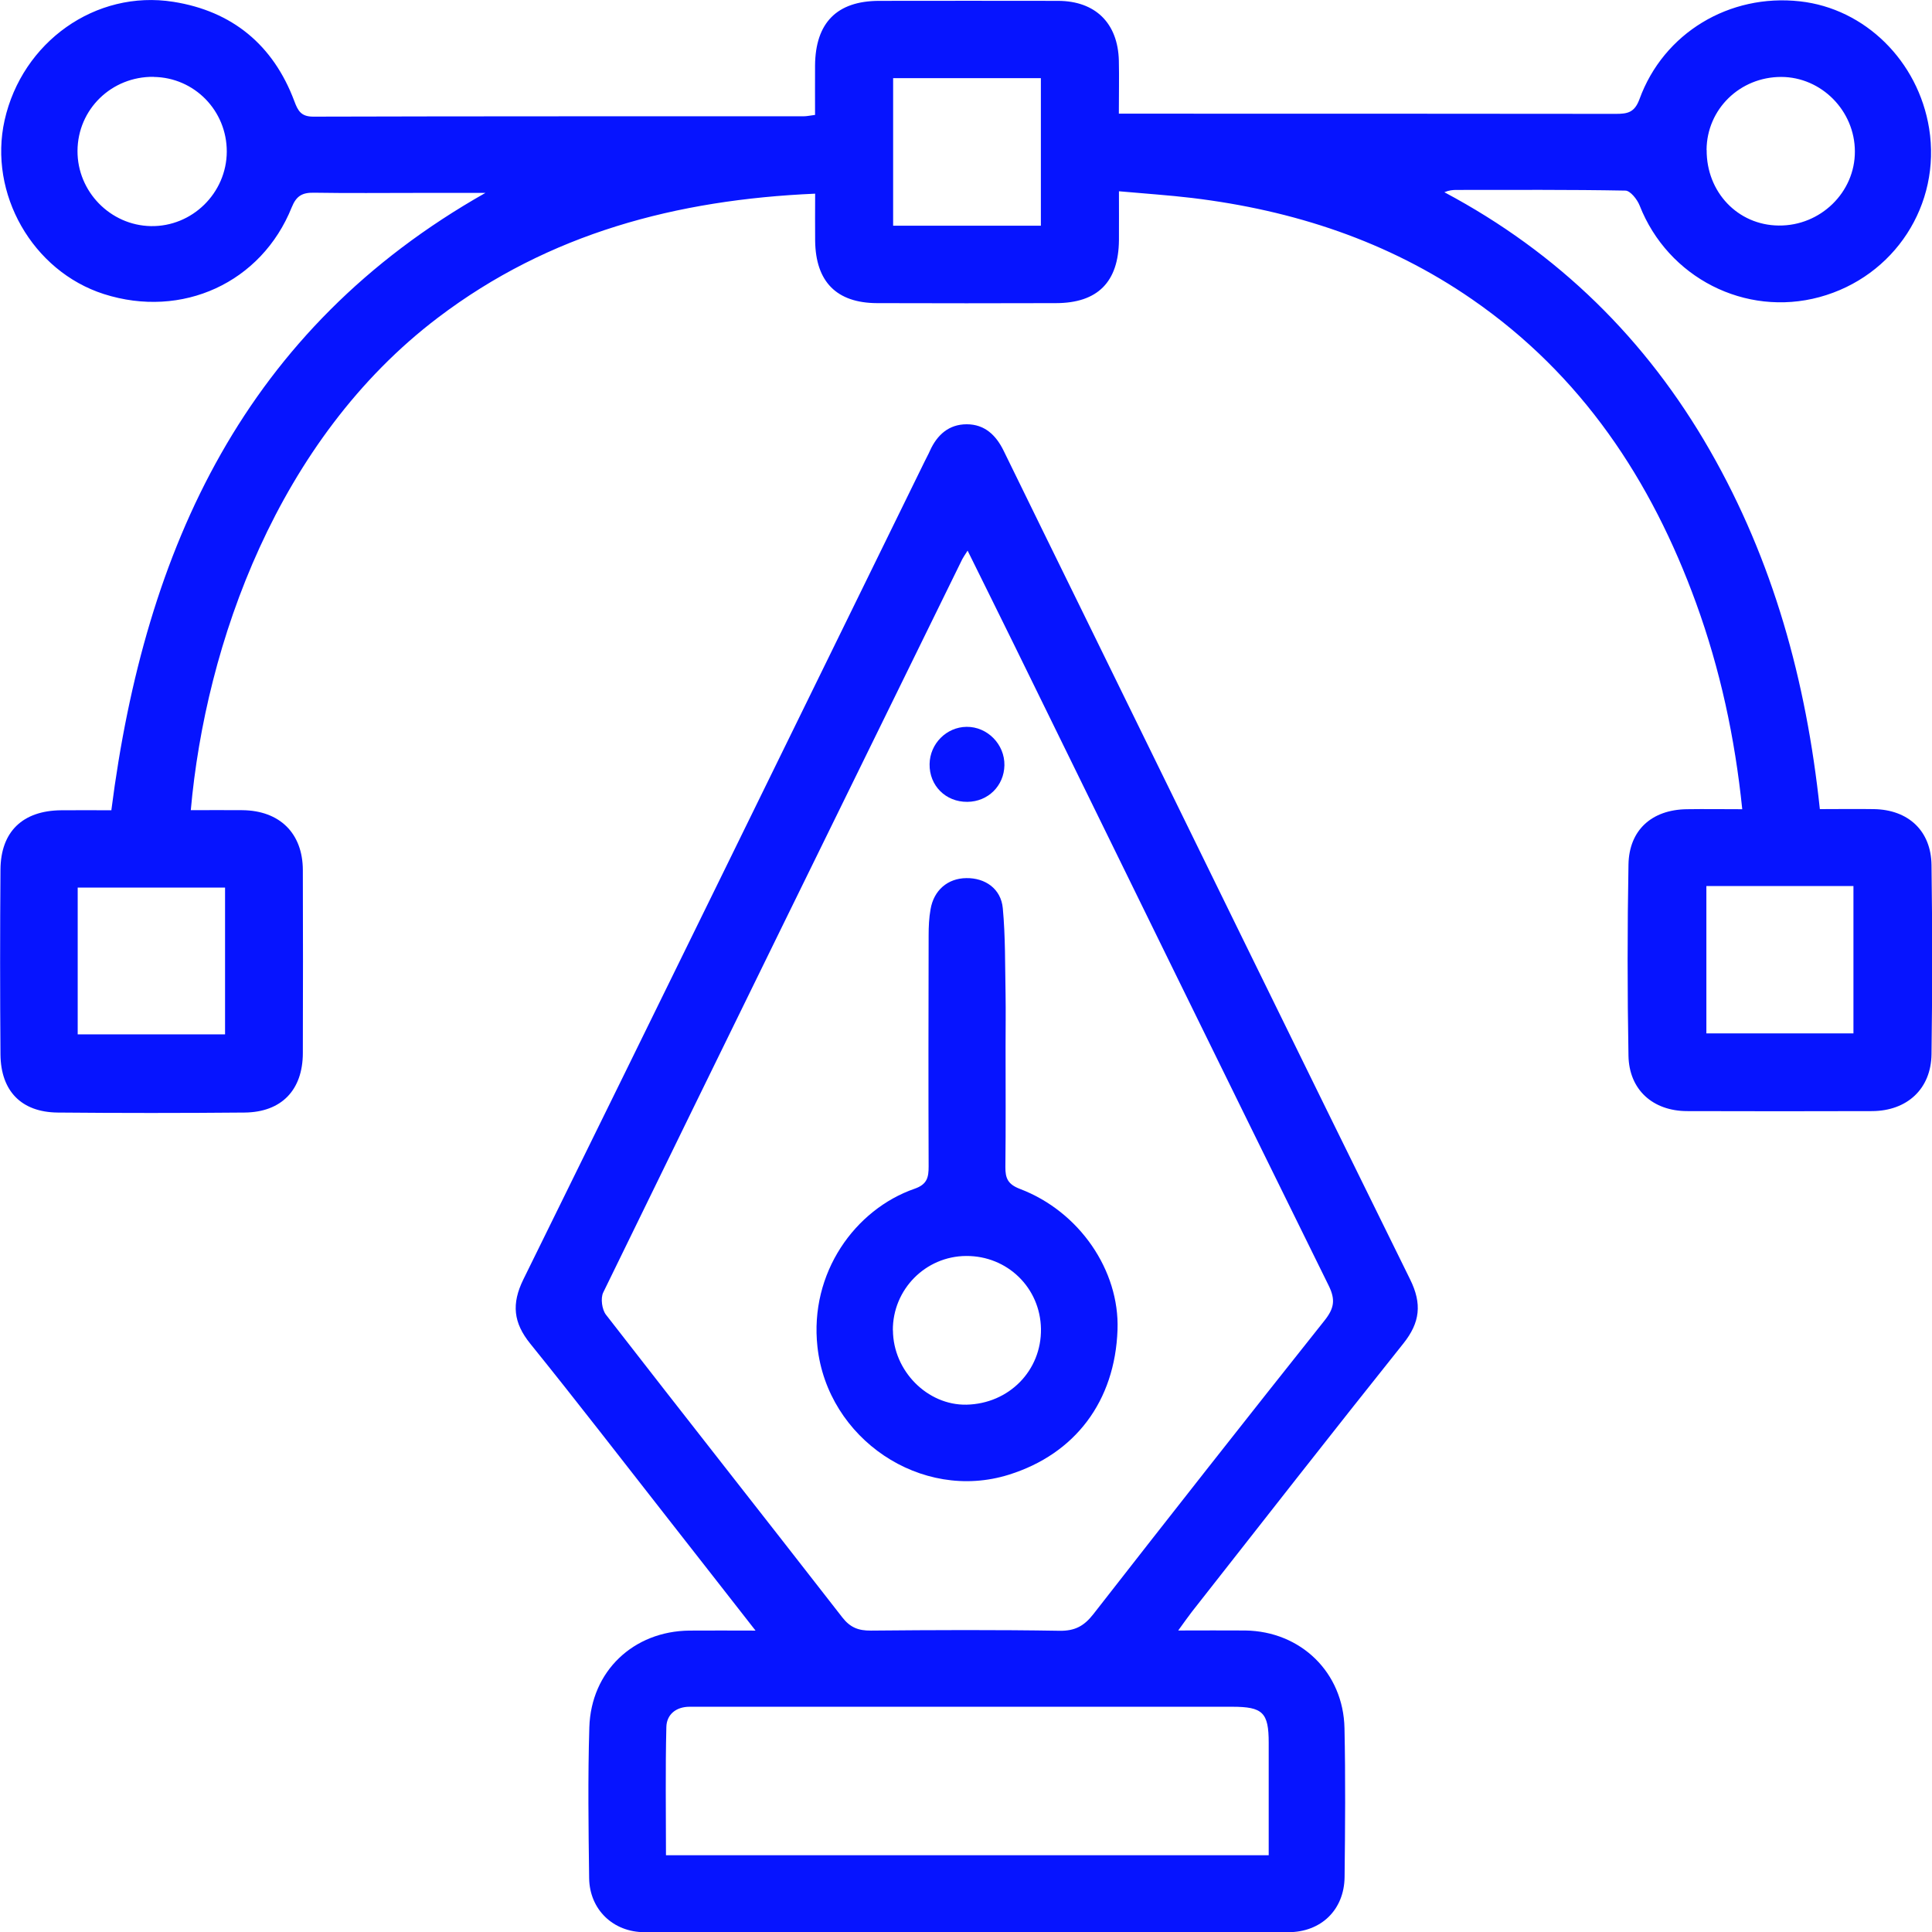
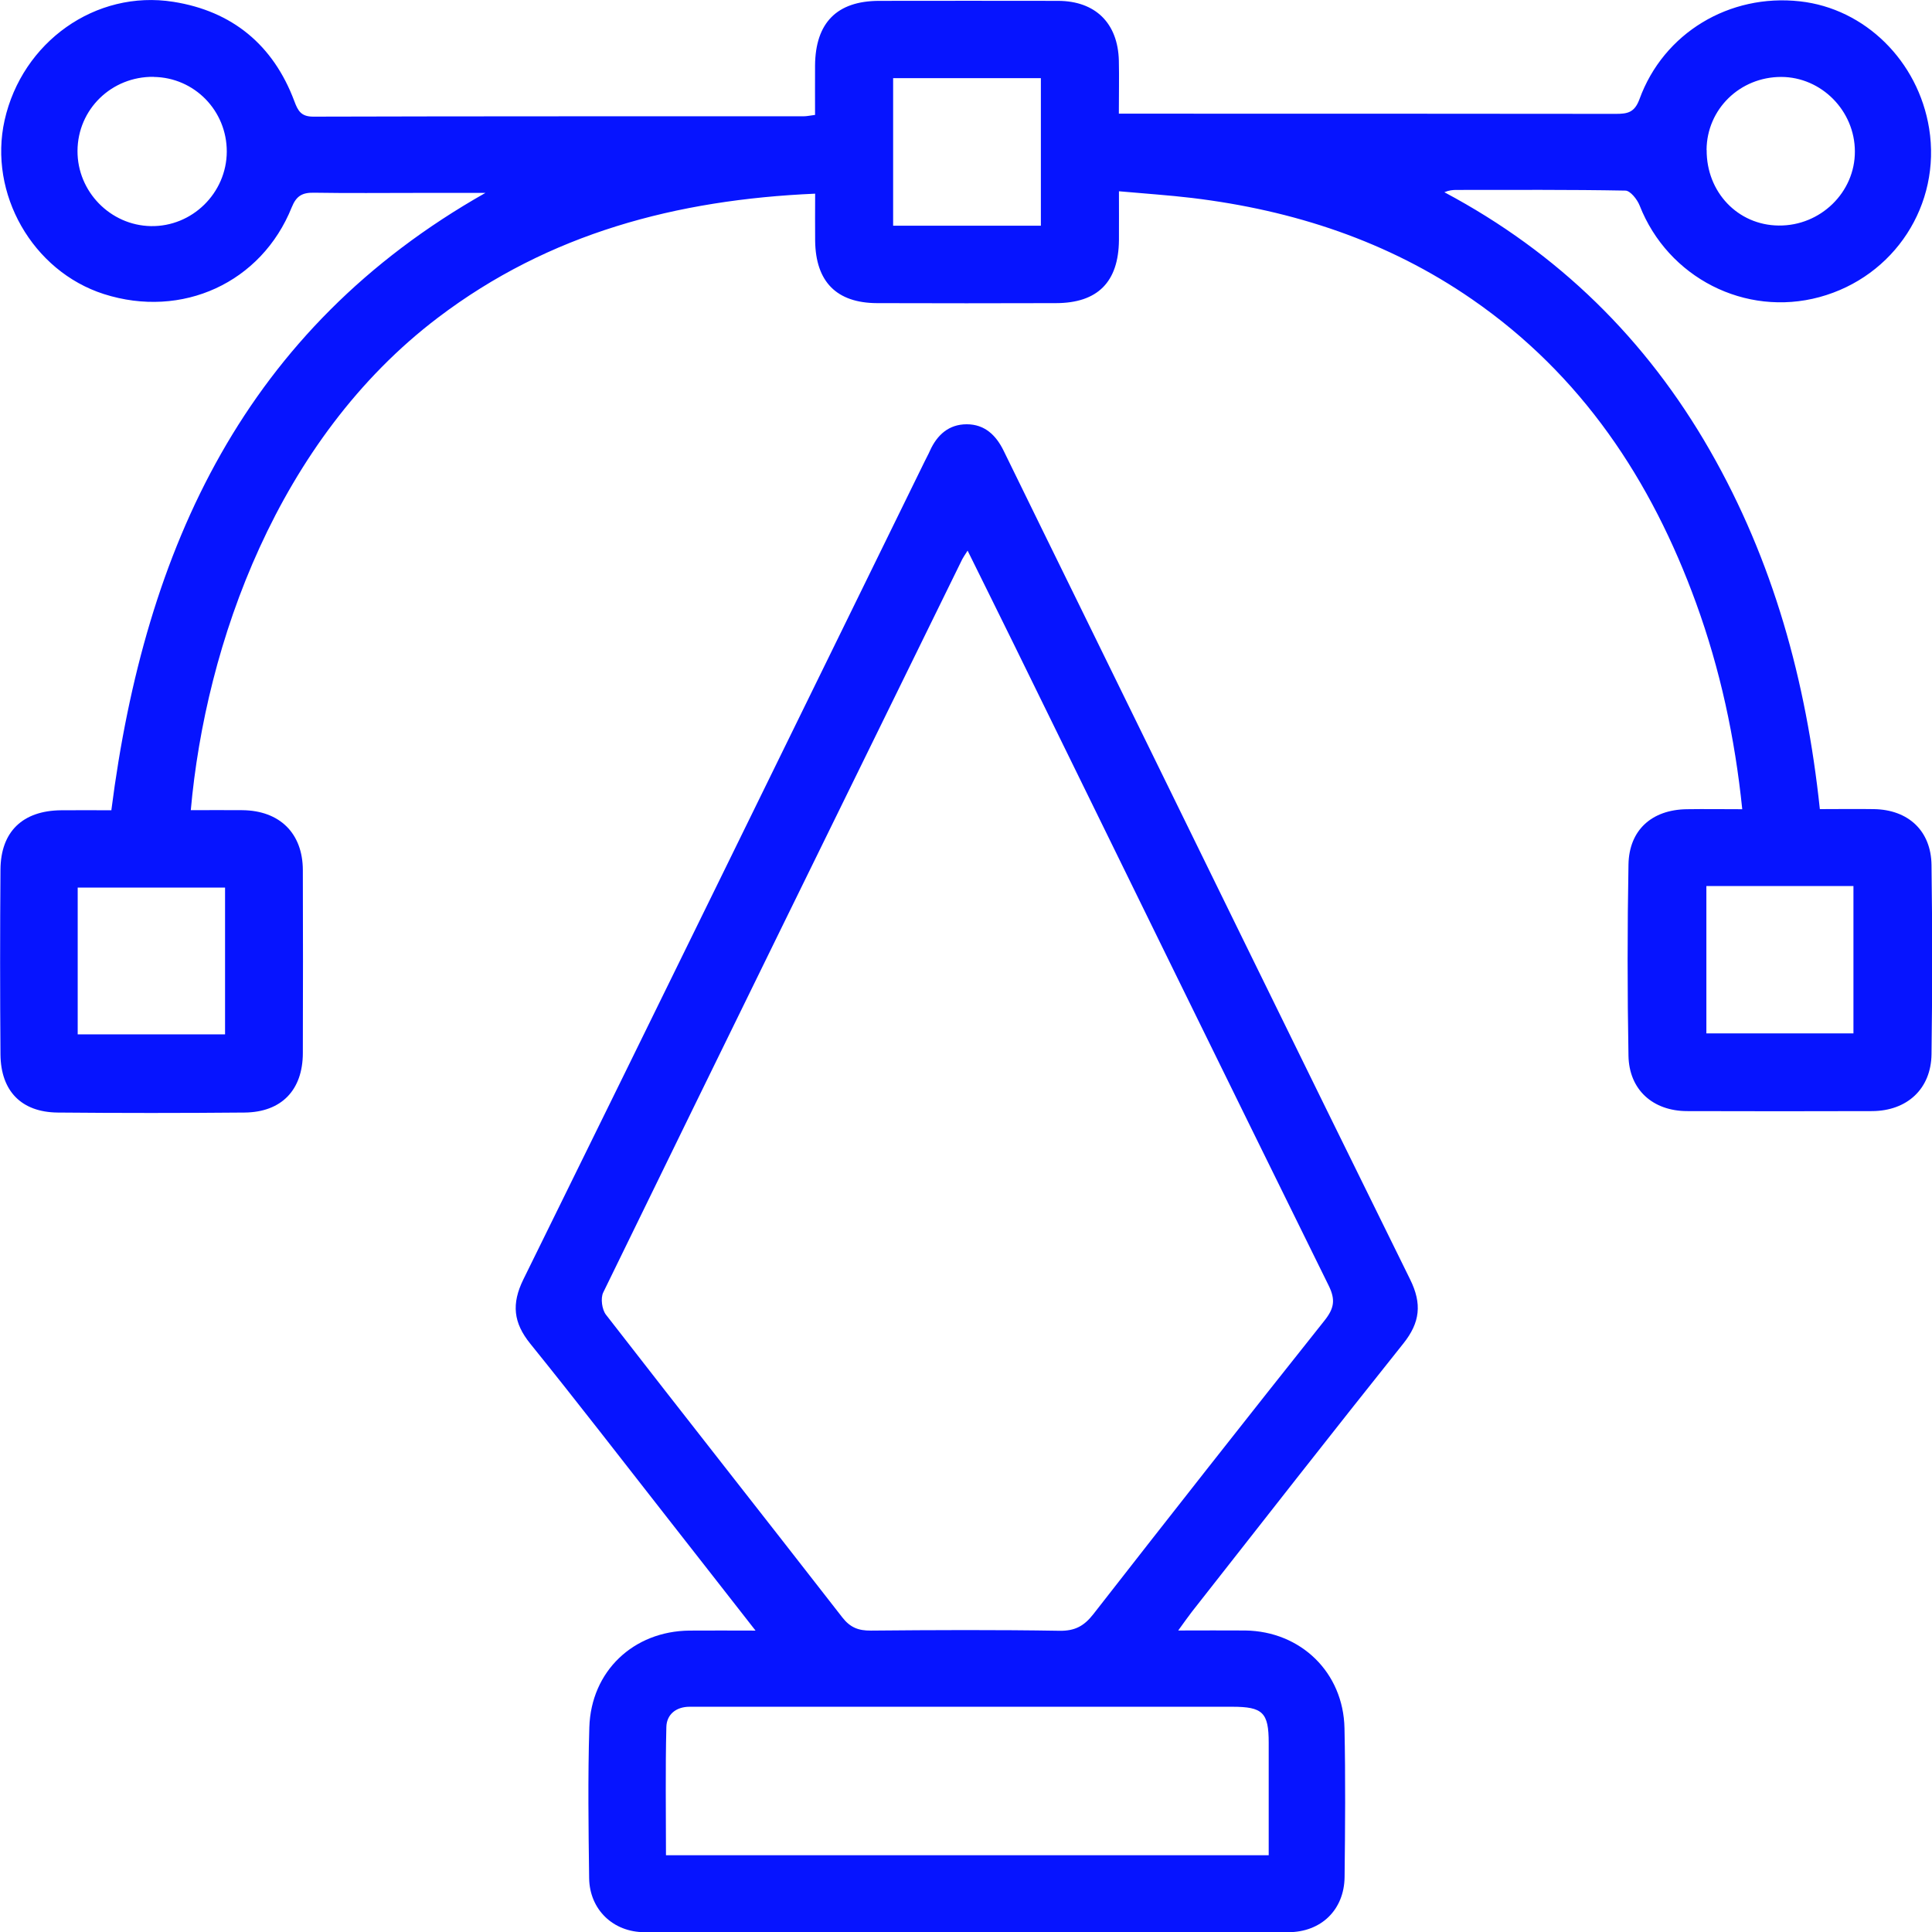
<svg xmlns="http://www.w3.org/2000/svg" id="Layer_2" data-name="Layer 2" width="201.91" height="201.93" viewBox="0 0 201.91 201.93">
  <defs>
    <style>
      .cls-1 {
        fill: #0614ff;
      }
    </style>
  </defs>
  <g id="Calque_1" data-name="Calque 1">
    <g>
      <path class="cls-1" d="m11.64,84.65c3.52-27.47,13.99-50.29,39.09-64.49-2.33,0-4.67,0-7,0-3.64,0-7.29.04-10.93-.02-1.21-.02-1.83.33-2.31,1.52-3.17,7.9-11.47,11.68-19.64,9.07C3.4,28.34-1.23,20.23.48,12.57,2.31,4.4,9.98-1.1,18.12.19c6.14.97,10.44,4.5,12.64,10.38.38,1.02.71,1.62,1.98,1.62,17.1-.05,34.19-.03,51.29-.04.27,0,.54-.06,1.15-.14,0-1.73-.01-3.45,0-5.17.04-4.47,2.29-6.74,6.69-6.75,6.24,0,12.47-.02,18.71,0,3.9.01,6.25,2.33,6.35,6.24.04,1.74,0,3.49,0,5.55.79,0,1.46,0,2.13,0,16.61,0,33.21,0,49.82.02,1.23,0,1.95-.15,2.46-1.54,2.52-6.92,9.4-11.04,16.77-10.22,6.79.75,12.36,6.23,13.5,13.28,1.28,7.96-3.62,15.5-11.46,17.63-7.76,2.1-15.83-2.03-18.79-9.56-.25-.64-.97-1.56-1.49-1.57-5.88-.11-11.77-.07-17.65-.07-.39,0-.78.03-1.27.24,11.9,6.33,21.1,15.37,27.75,26.98,6.6,11.52,10.07,24.05,11.49,37.49,1.93,0,3.79-.03,5.65,0,3.6.06,5.98,2.27,6.02,5.86.09,6.59.09,13.18,0,19.76-.05,3.62-2.55,5.92-6.21,5.94-6.45.02-12.89.02-19.34,0-3.57-.01-6.06-2.23-6.12-5.79-.12-6.66-.12-13.32,0-19.97.06-3.61,2.43-5.73,6.07-5.79,1.88-.03,3.76,0,5.82,0-.77-7.5-2.31-14.62-4.82-21.53-4.68-12.88-11.97-23.85-23.4-31.75-8.82-6.1-18.7-9.32-29.27-10.6-2.43-.29-4.87-.45-7.65-.7,0,1.8.01,3.45,0,5.1-.04,4.38-2.22,6.58-6.58,6.59-6.24.02-12.47.02-18.71,0-4.22-.02-6.4-2.23-6.46-6.5-.02-1.54,0-3.07,0-4.94-14.47.63-27.8,4.14-39.41,12.95-16.8,12.74-24.3,34.16-25.84,51.48,1.81,0,3.6-.02,5.39,0,3.9.04,6.31,2.41,6.32,6.26.02,6.38.02,12.76,0,19.13-.01,3.86-2.23,6.17-6.08,6.21-6.52.06-13.03.06-19.55,0-3.78-.04-5.93-2.24-5.97-6.06-.05-6.45-.05-12.89,0-19.34.03-3.97,2.33-6.15,6.33-6.19,1.74-.02,3.48,0,5.27,0ZM108.78,23.59v-15.42h-15.44v15.42h15.44Zm69.55,69.01v15.4h15.37v-15.4h-15.37ZM8.12,108.1h15.4v-15.34h-15.4v15.34ZM16.05,8.03c-4.39-.05-7.93,3.39-7.95,7.74-.02,4.25,3.43,7.78,7.66,7.86,4.32.08,7.92-3.45,7.94-7.78.01-4.29-3.39-7.76-7.65-7.81Zm162.31,7.64c-.03,4.41,3.26,7.86,7.53,7.9,4.36.05,7.98-3.47,7.96-7.75-.01-4.25-3.5-7.77-7.7-7.78-4.32,0-7.77,3.37-7.8,7.62Z" />
      <path class="cls-1" d="m123.16,170.4c2.56,0,4.77-.02,6.98,0,5.8.08,10.25,4.38,10.37,10.21.11,5.18.07,10.37.01,15.56-.04,3.42-2.45,5.76-5.89,5.76-22.42.01-44.84.02-67.26,0-3.29,0-5.75-2.36-5.8-5.64-.07-5.25-.14-10.52.02-15.77.18-5.87,4.61-10.05,10.46-10.11,2.15-.02,4.3,0,6.91,0-3.21-4.1-6.15-7.88-9.11-11.65-4.8-6.12-9.54-12.28-14.43-18.33-1.77-2.19-1.98-4.16-.73-6.71,14.02-28.47,27.97-56.98,41.93-85.47.18-.38.39-.74.56-1.13.75-1.67,1.98-2.78,3.85-2.78,1.87,0,3.06,1.13,3.86,2.77,2.69,5.53,5.42,11.05,8.12,16.57,11.44,23.35,22.86,46.71,34.36,70.03,1.26,2.55,1.04,4.51-.71,6.7-7.43,9.3-14.76,18.69-22.11,28.05-.41.53-.79,1.08-1.41,1.93Zm-22.04-112.85c-.35.55-.47.72-.56.9-12.53,25.54-25.06,51.07-37.52,76.63-.29.6-.13,1.78.29,2.32,8.2,10.57,16.48,21.06,24.69,31.62.83,1.07,1.69,1.4,2.99,1.39,6.58-.06,13.17-.09,19.75.02,1.59.02,2.54-.51,3.49-1.72,8.01-10.27,16.06-20.51,24.17-30.7,1.01-1.27,1.17-2.17.44-3.65-11-22.31-21.94-44.66-32.89-67-1.56-3.18-3.14-6.35-4.85-9.82Zm31.47,136.34c0-4.07,0-7.92,0-11.76,0-3.16-.62-3.76-3.82-3.76-18.48,0-36.96,0-55.44,0-.42,0-.84,0-1.26,0-1.42,0-2.4.81-2.43,2.12-.11,4.45-.04,8.9-.04,13.4h63Z" />
-       <path class="cls-1" d="m105.09,109.36c0,4.2.03,8.4-.02,12.6-.01,1.19.27,1.81,1.52,2.29,6.22,2.36,10.42,8.53,10.2,14.72-.26,7.45-4.41,12.98-11.36,15.15-9.18,2.87-18.95-3.76-20-13.37-.85-7.72,3.93-14.36,10.16-16.52,1.32-.46,1.46-1.2,1.46-2.34-.03-8.05-.02-16.1,0-24.15,0-.9.04-1.82.2-2.71.34-2,1.8-3.24,3.74-3.26,1.97-.03,3.62,1.11,3.81,3.14.28,2.98.23,6,.29,9,.03,1.82,0,3.64,0,5.46Zm-11.77,29.66c.02,4.25,3.6,7.86,7.69,7.78,4.44-.1,7.84-3.56,7.78-7.92-.07-4.29-3.5-7.64-7.81-7.62-4.26.02-7.69,3.5-7.67,7.77Z" />
-       <path class="cls-1" d="m101.09,83.8c-2.26.02-3.98-1.7-3.94-3.95.03-2.12,1.76-3.87,3.87-3.89,2.17-.02,3.99,1.83,3.95,4.02-.04,2.15-1.71,3.8-3.87,3.82Z" />
    </g>
  </g>
</svg>